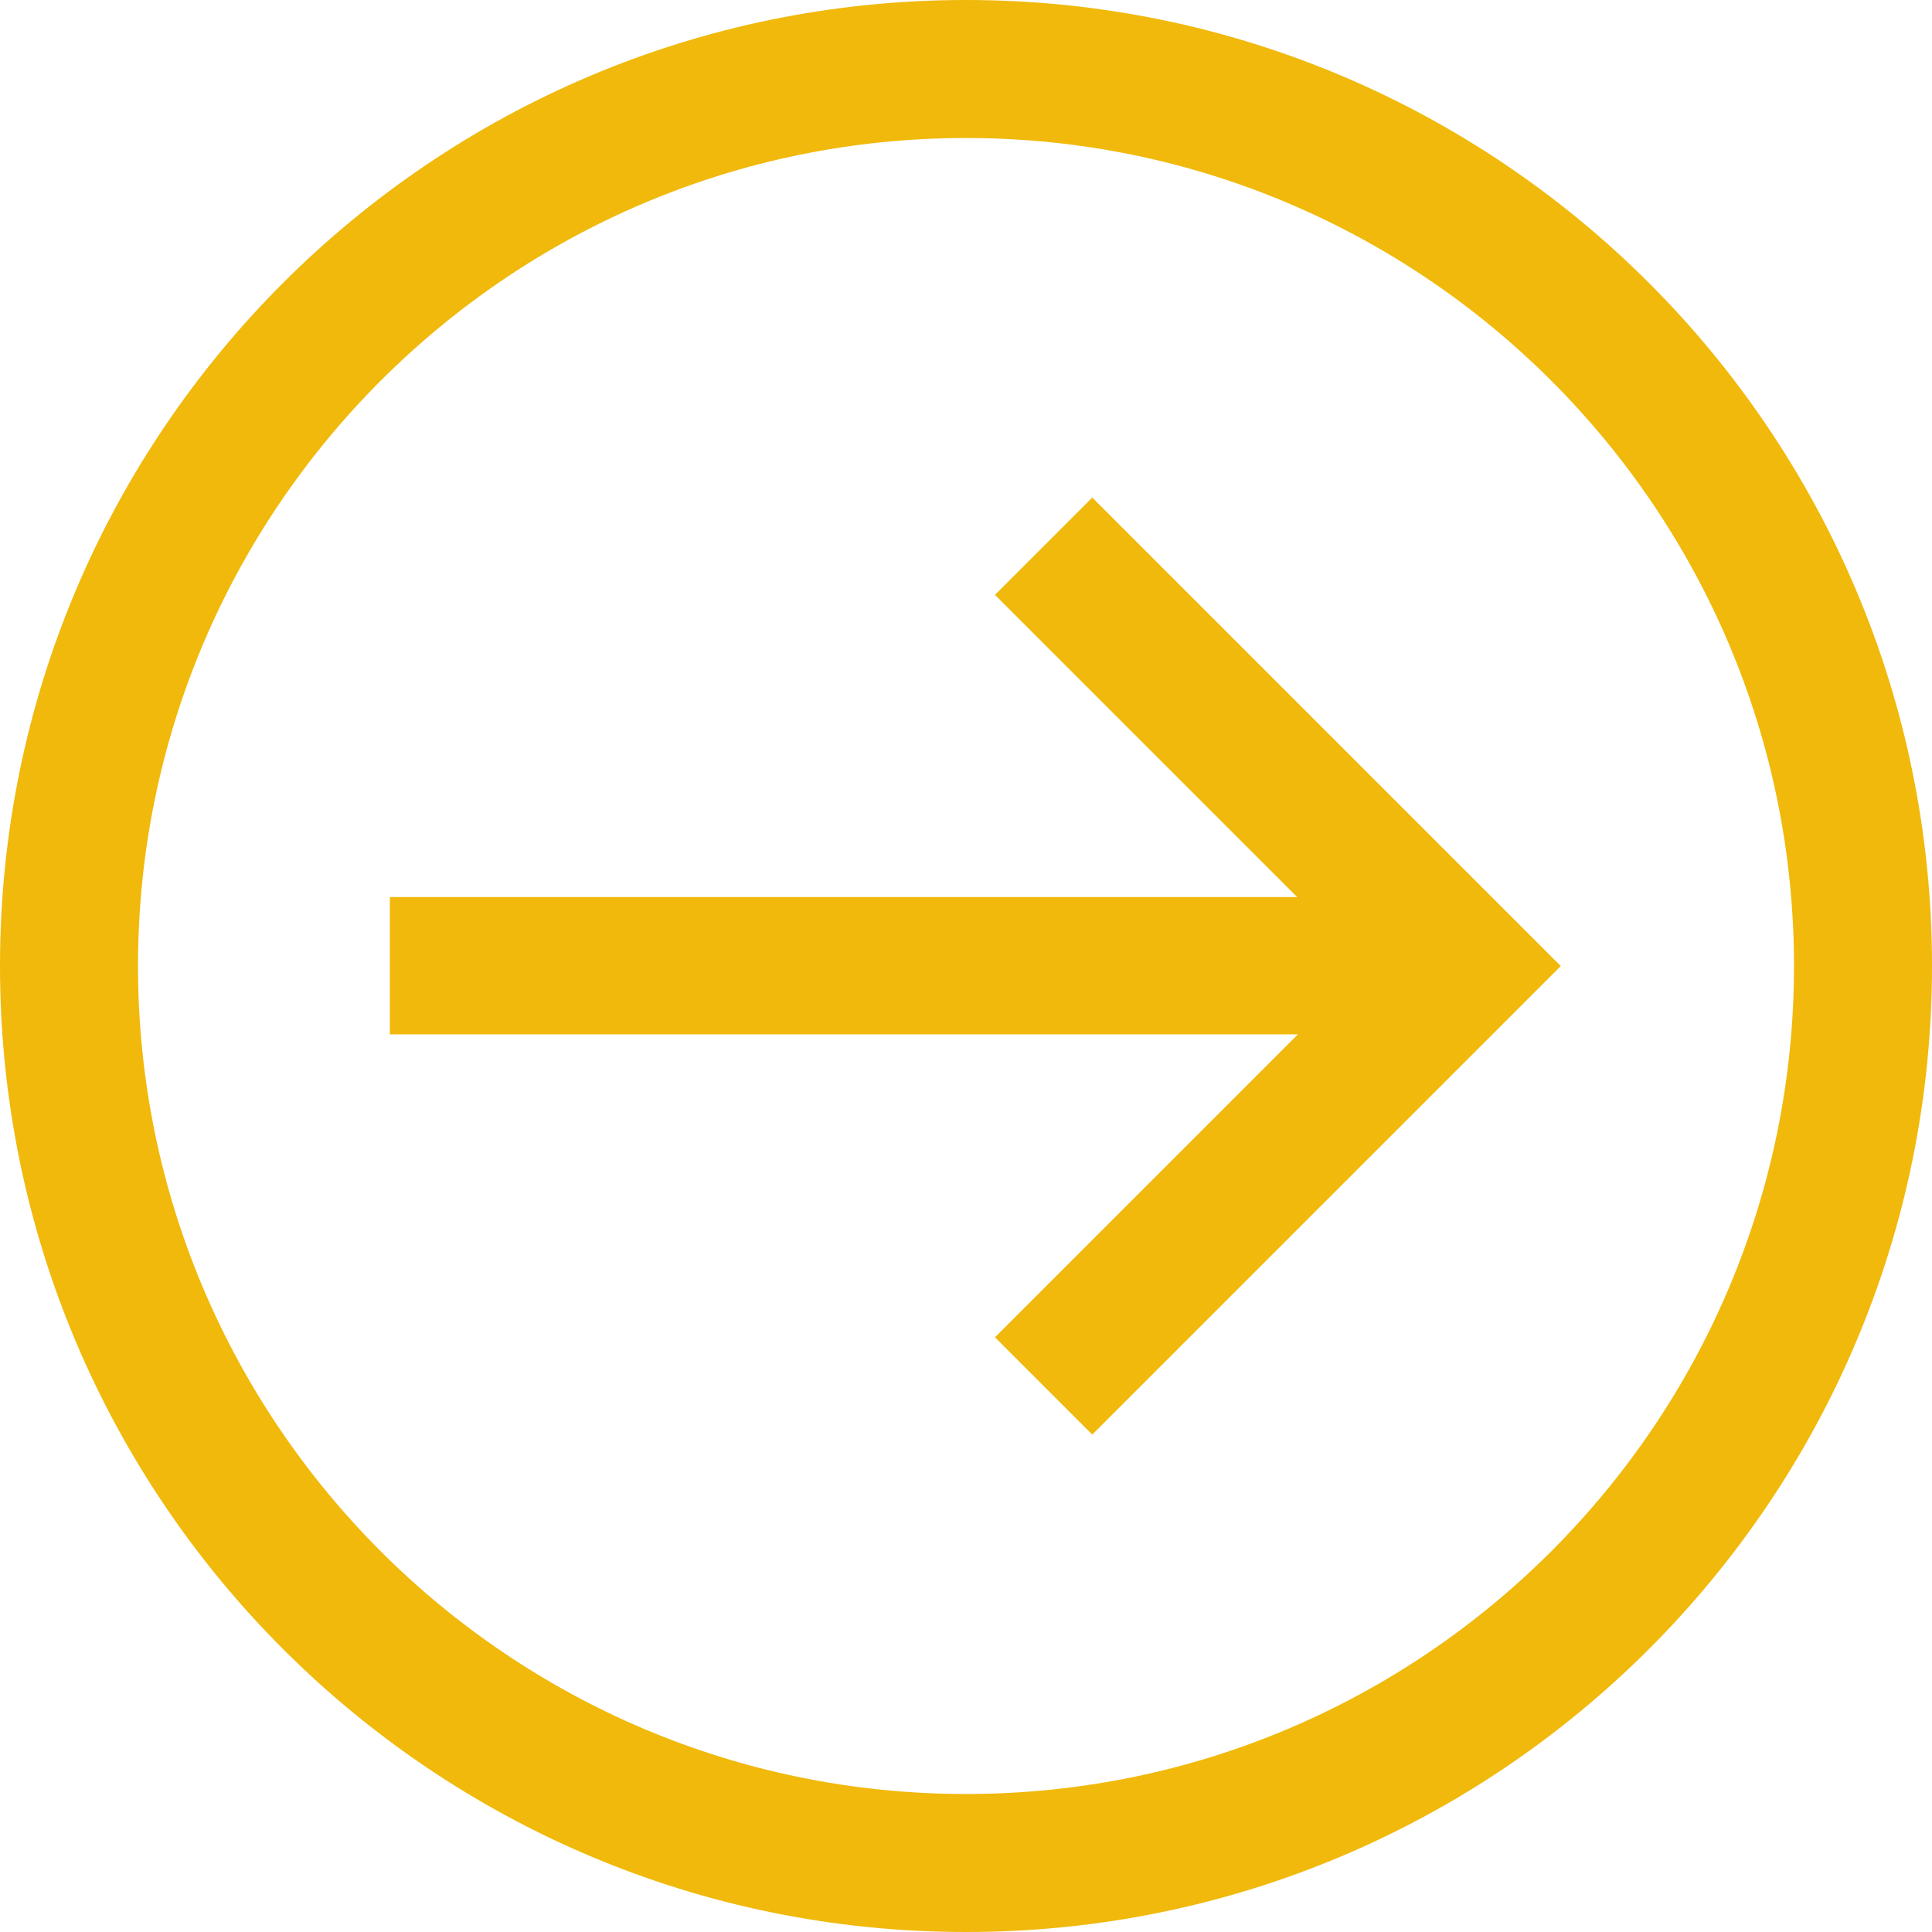
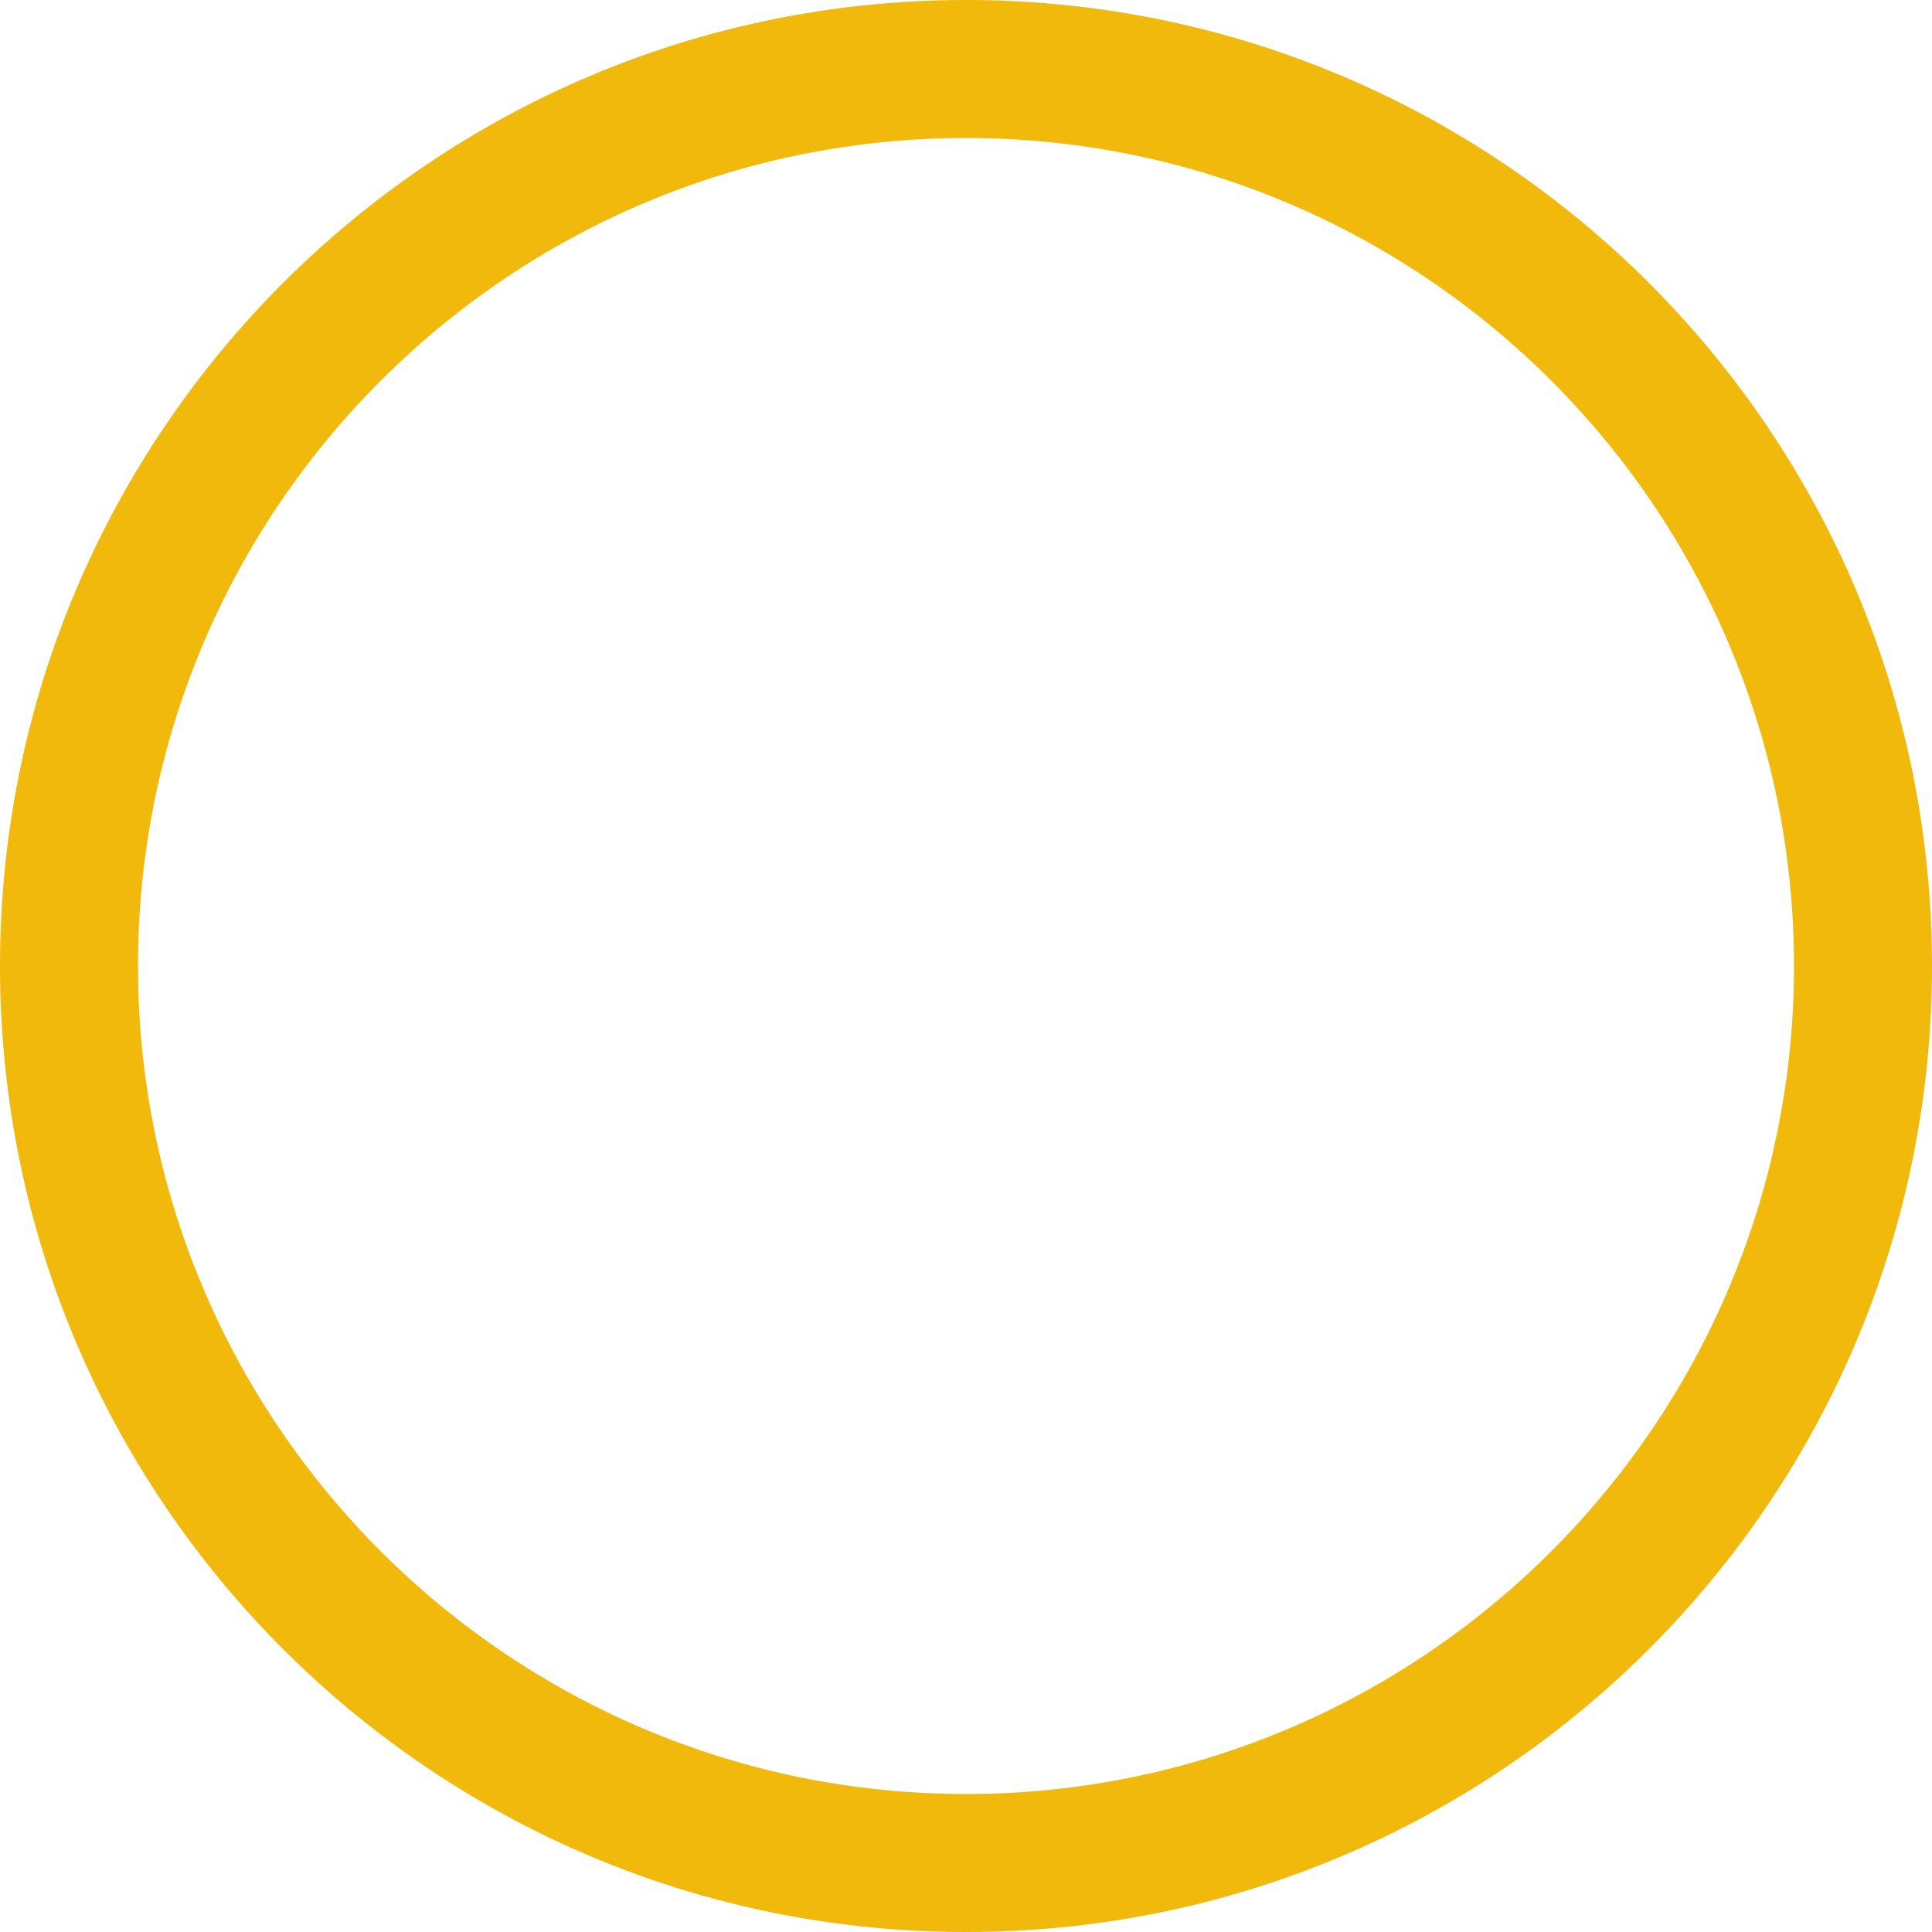
<svg xmlns="http://www.w3.org/2000/svg" width="28" height="28" viewBox="0 0 28 28" fill="none">
-   <path d="M15.83 20.791L14.42 19.381L18.81 14.991H5.65V13.001H18.8L14.42 8.621L15.83 7.211L22.62 14.001L15.83 20.791Z" fill="#F0B90B" />
  <path d="M14 2C20.62 2 26 7.38 26 14C26 20.62 20.62 26 14 26C7.38 26 2 20.62 2 14C2 7.38 7.38 2 14 2ZM14 0C6.27 0 0 6.27 0 14C0 21.73 6.27 28 14 28C21.73 28 28 21.73 28 14C28 6.27 21.73 0 14 0Z" fill="#F0B90B" />
</svg>